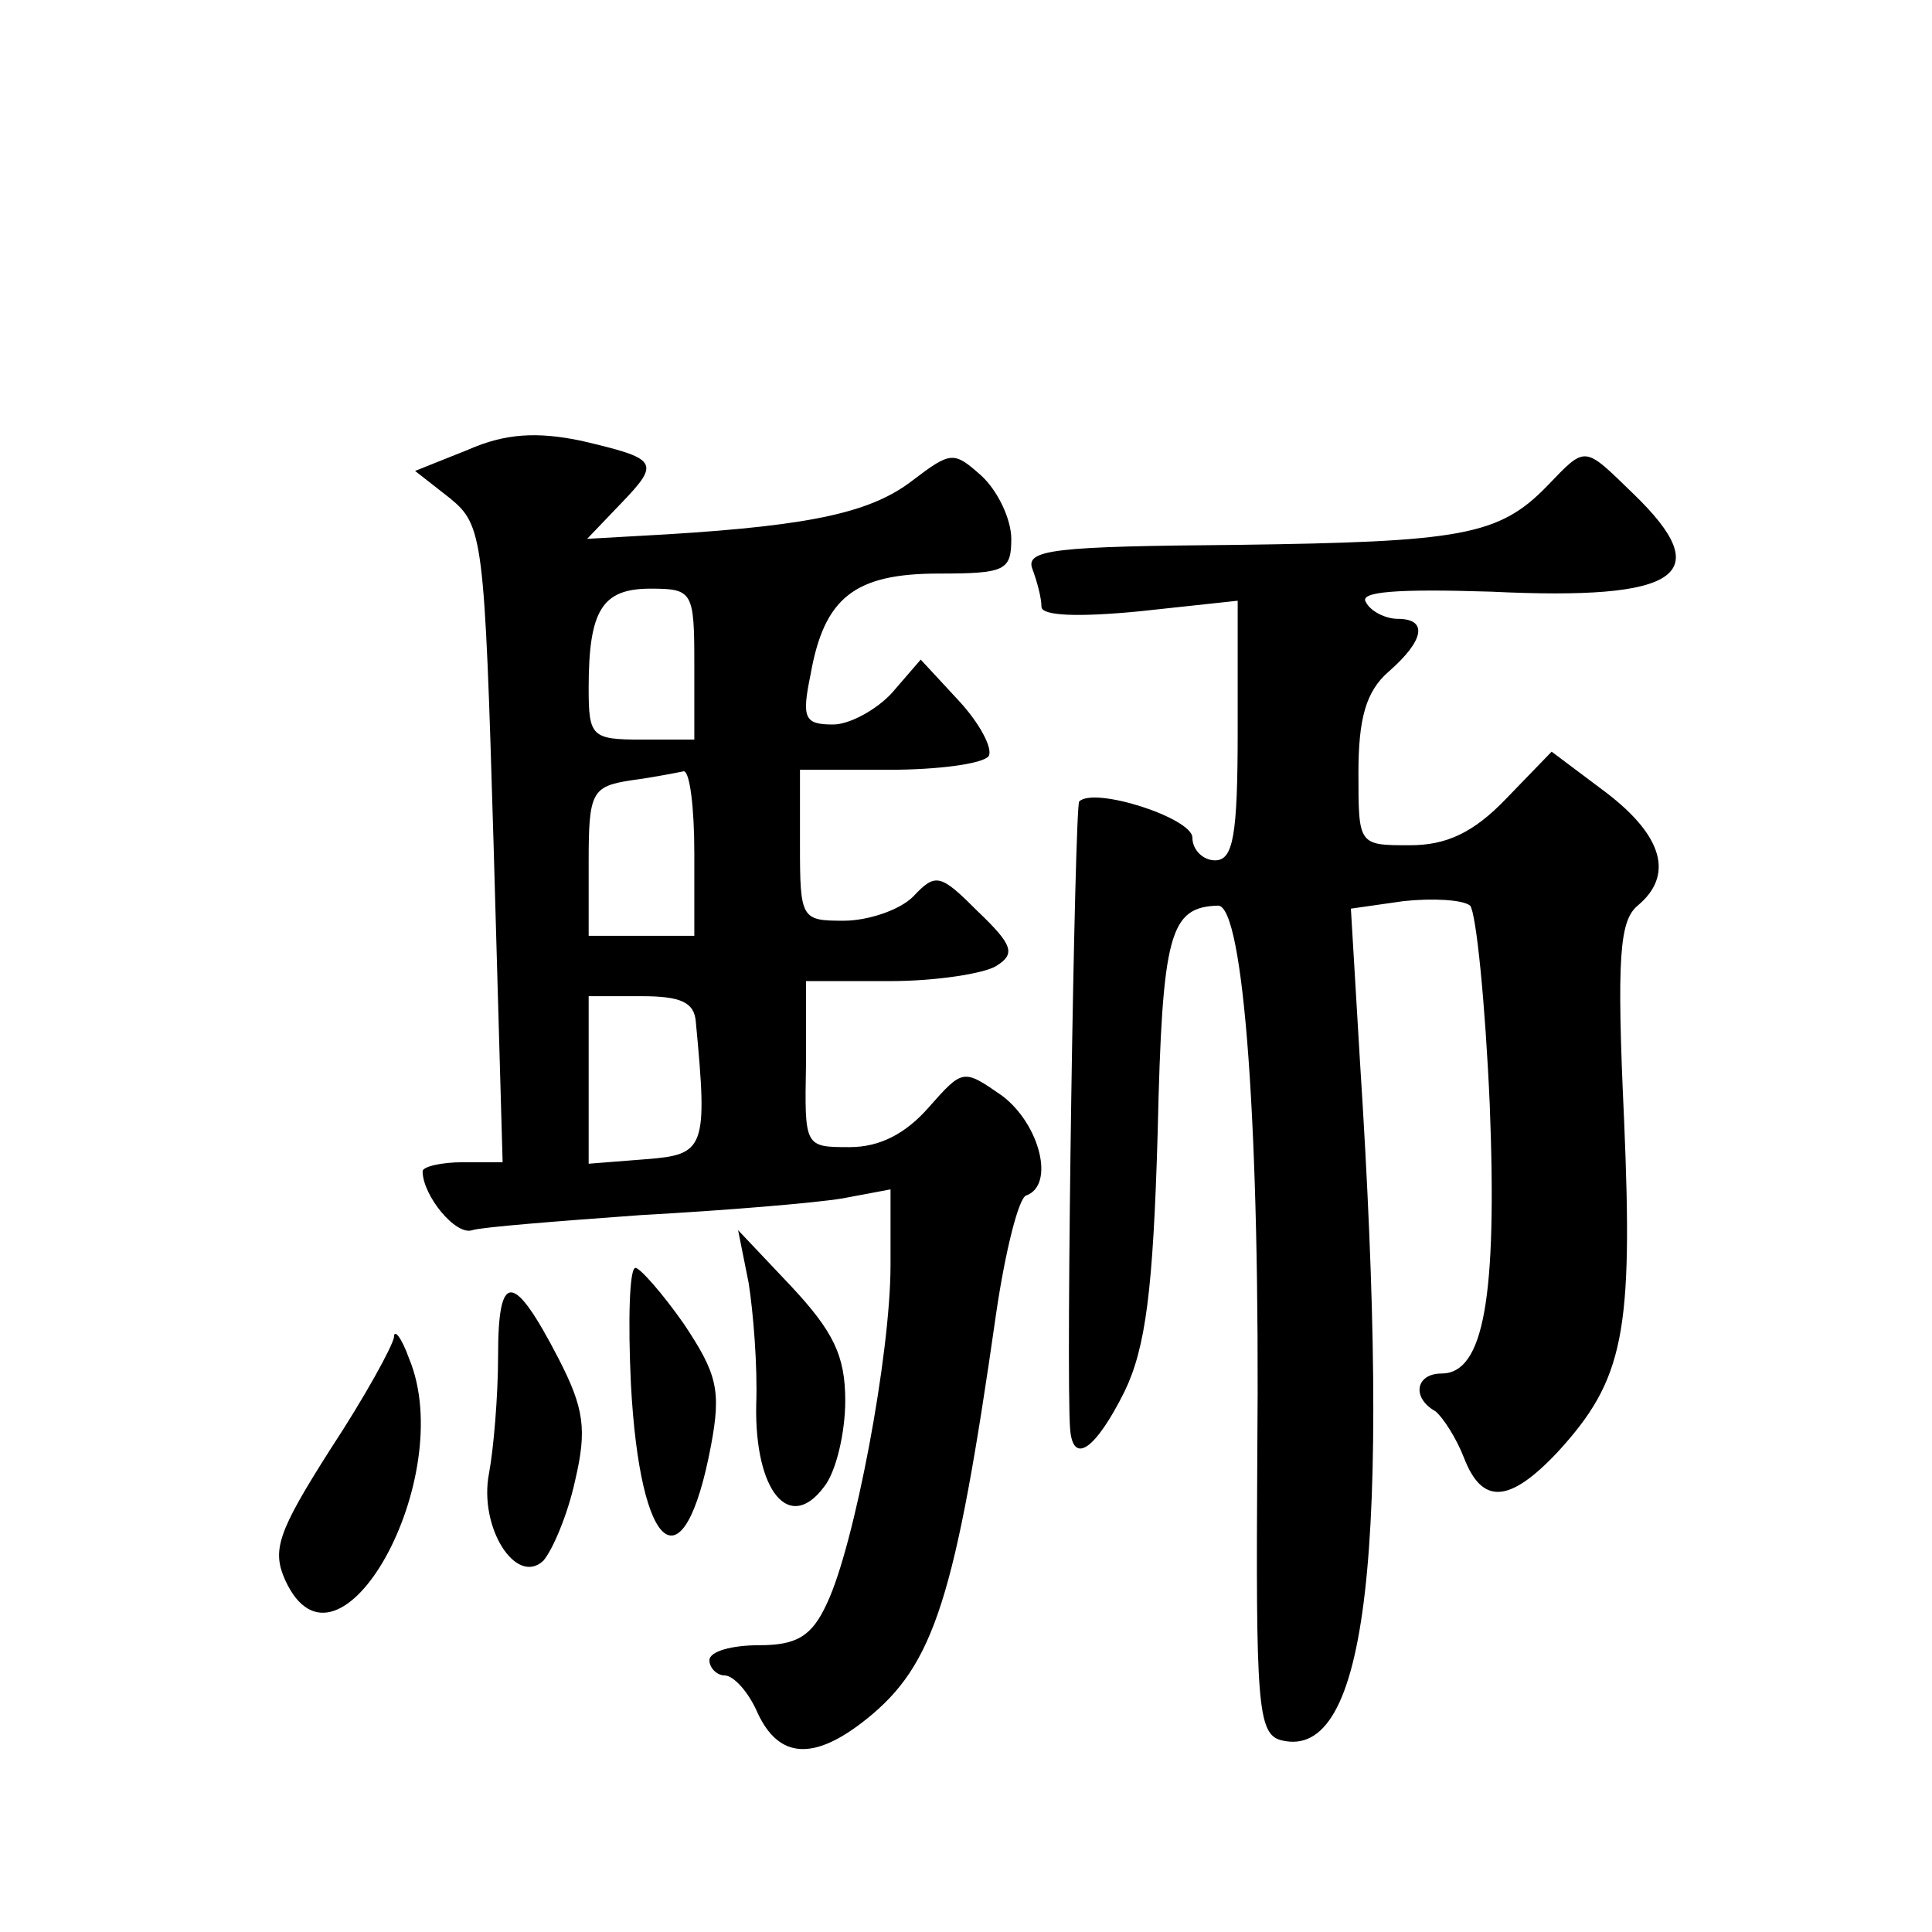
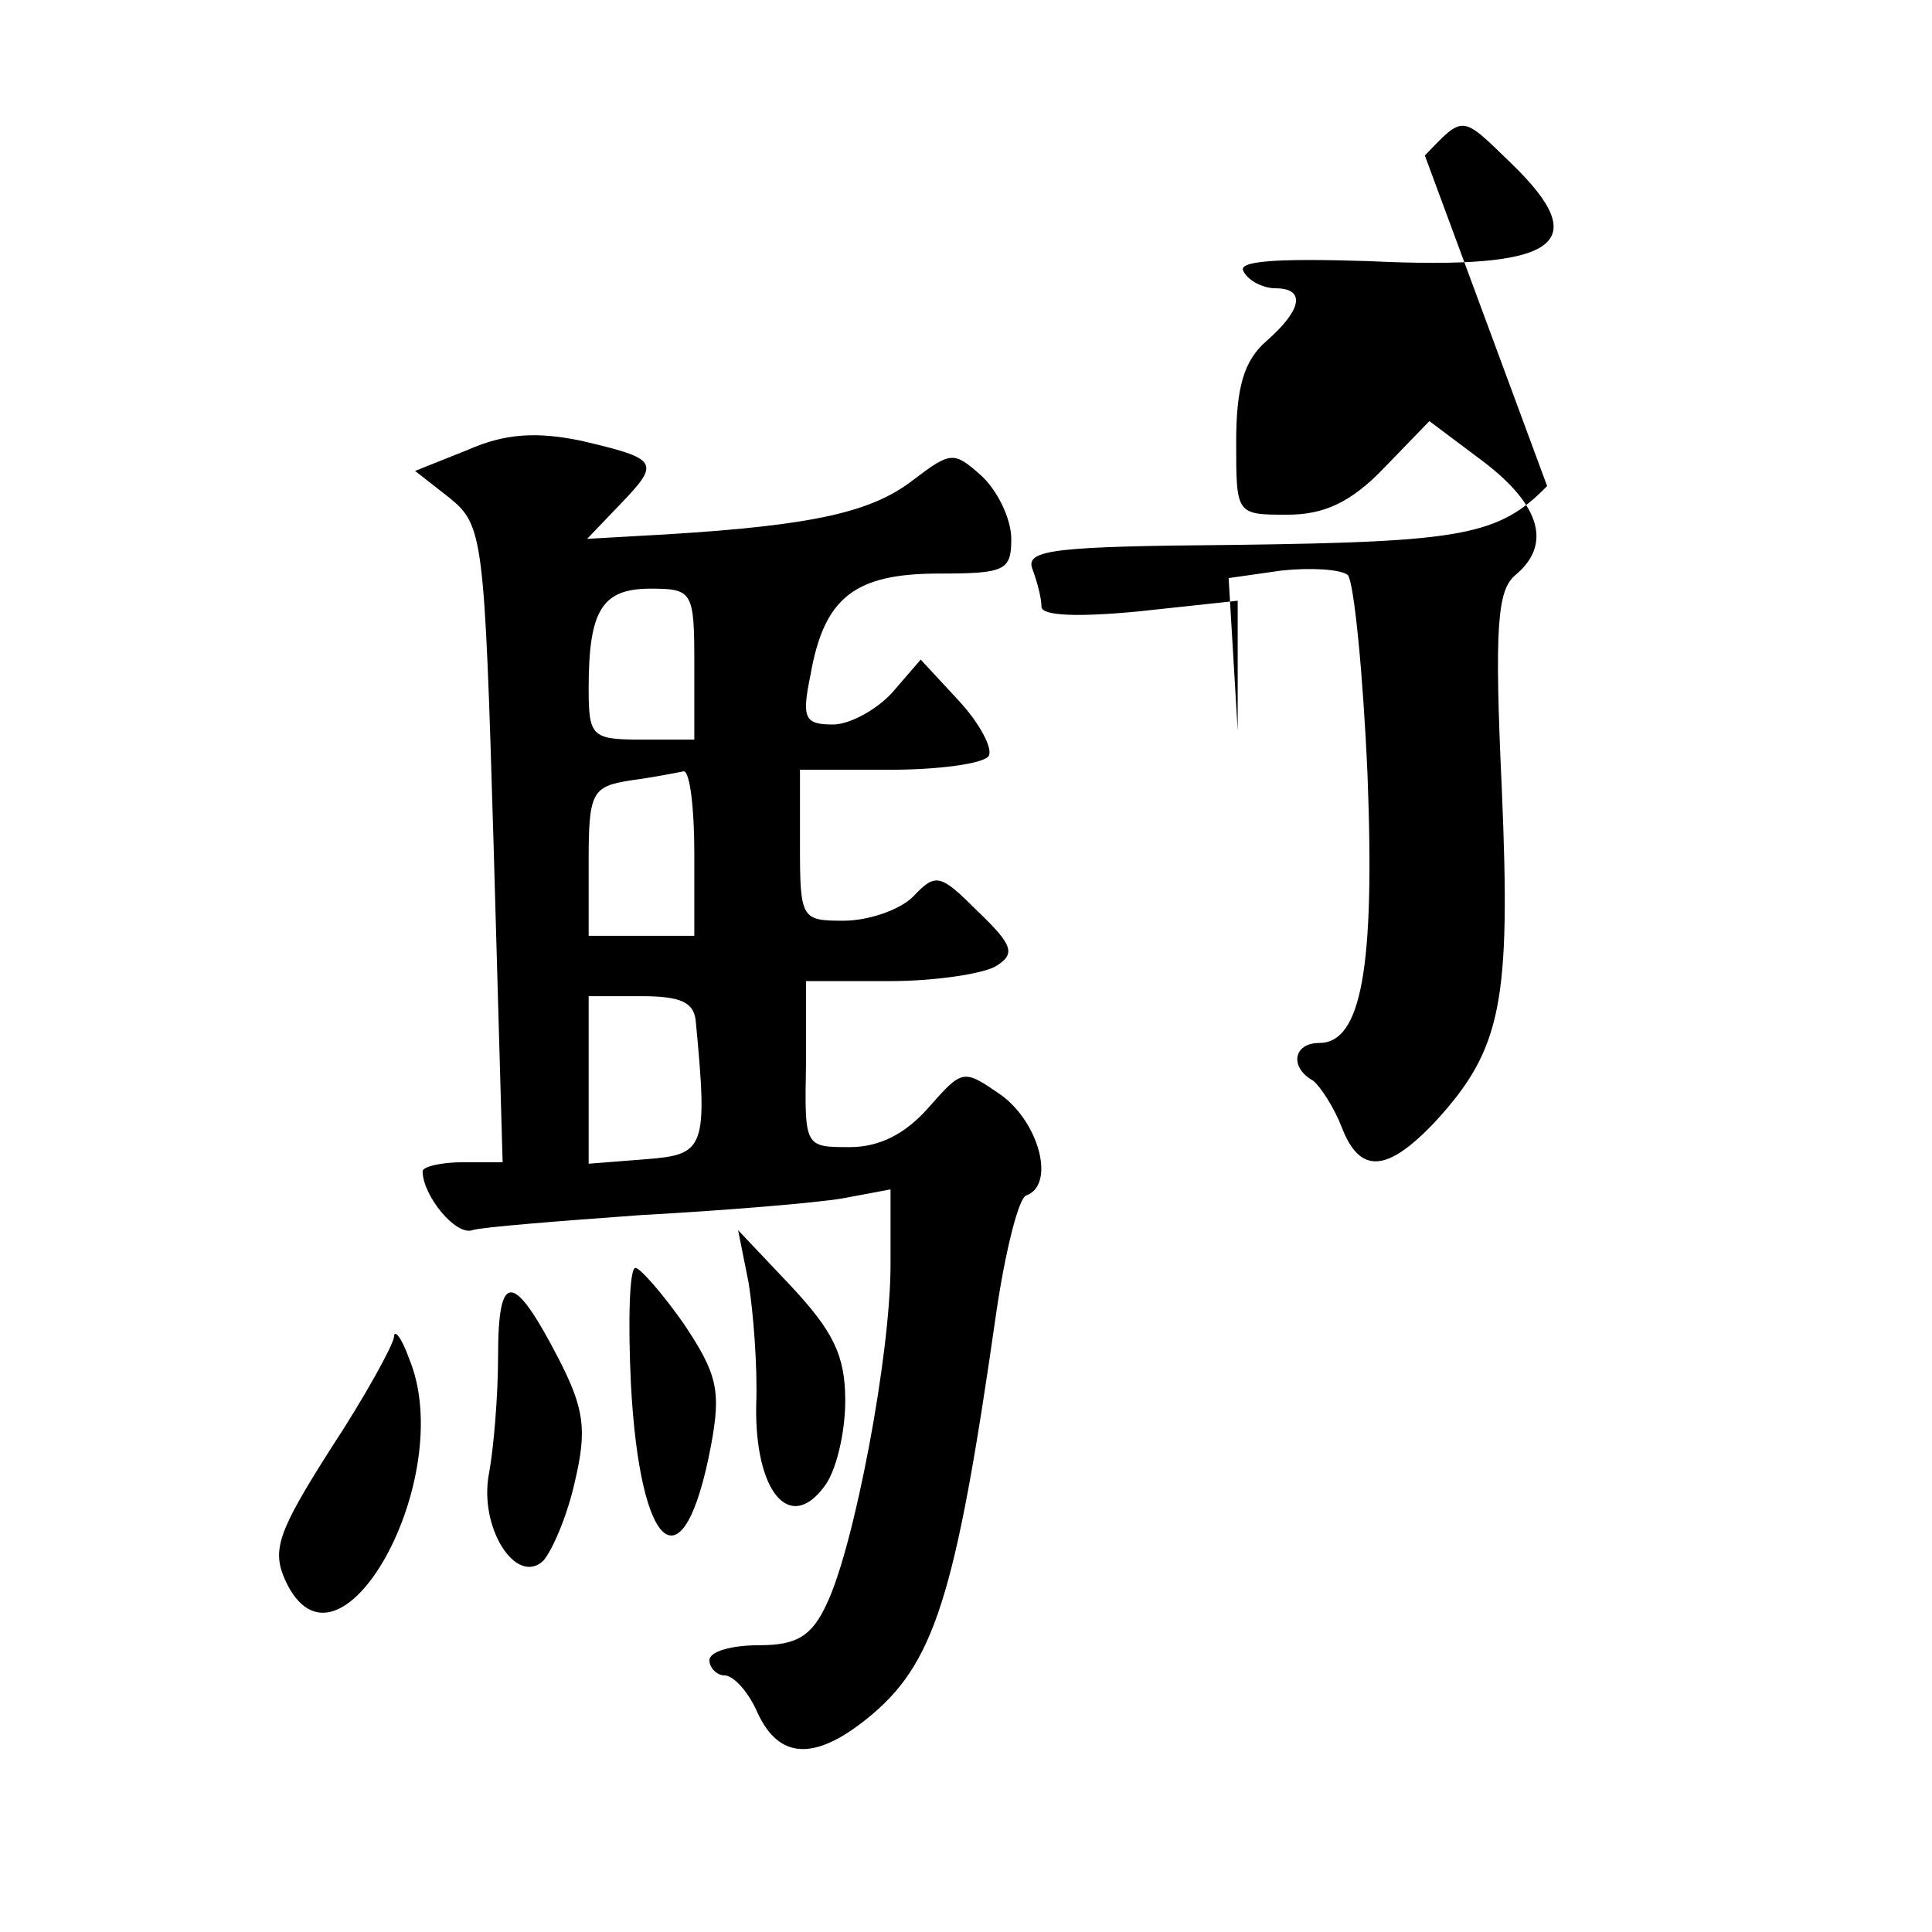
<svg xmlns="http://www.w3.org/2000/svg" version="1.0" width="128pt" height="128pt" viewBox="0 0 128 128" preserveAspectRatio="xMidYMid meet">
  <g transform="translate(0,128) scale(0.1,-0.1)" fill="#0" stroke="none">
-     <path d="M310 982 l-35 -14 23 -18 c22 -18 23 -26 29 -229 l6 -211 -26 0 c-15 0 -27 -3 -27 -6 0 -16 22 -43 33 -39 6 2 57 6 112 10 55 3 115 8 133 11 l32 6 0 -50 c0 -60 -24 -186 -42 -224 -10 -22 -20 -28 -45 -28 -18 0 -33 -4 -33 -10 0 -5 5 -10 10 -10 6 0 16 -11 22 -25 14 -30 37 -32 72 -4 45 36 59 80 86 269 6 41 15 77 20 78 19 7 9 47 -16 66 -26 18 -26 18 -49 -8 -15 -17 -32 -26 -52 -26 -30 0 -30 0 -29 55 l0 55 56 0 c30 0 62 5 70 10 13 8 11 14 -12 36 -25 25 -28 26 -43 10 -9 -9 -30 -16 -46 -16 -28 0 -29 1 -29 50 l0 50 59 0 c33 0 62 4 66 9 3 5 -6 22 -20 37 l-25 27 -19 -22 c-10 -11 -28 -21 -39 -21 -19 0 -21 4 -15 33 9 51 29 67 85 67 44 0 48 2 48 23 0 13 -9 32 -20 42 -18 16 -20 16 -45 -3 -27 -21 -65 -30 -163 -36 l-53 -3 22 23 c27 28 25 30 -26 42 -29 6 -50 5 -75 -6z m150 -142 l0 -50 -35 0 c-33 0 -35 2 -35 34 0 52 9 66 41 66 28 0 29 -2 29 -50z m0 -125 l0 -55 -35 0 -35 0 0 49 c0 46 2 50 28 54 15 2 30 5 35 6 4 0 7 -24 7 -54z m1 -112 c8 -84 6 -88 -33 -91 l-38 -3 0 55 0 56 35 0 c26 0 35 -4 36 -17z M1025 958 c-32 -33 -57 -37 -206 -39 -120 -1 -140 -3 -135 -16 3 -8 6 -19 6 -25 0 -6 24 -7 65 -3 l65 7 0 -86 c0 -70 -3 -86 -15 -86 -8 0 -15 7 -15 15 0 13 -65 34 -75 24 -3 -3 -9 -381 -6 -416 2 -24 17 -13 36 25 14 29 19 67 22 172 3 132 8 149 40 150 17 0 28 -148 26 -362 -1 -167 0 -187 16 -191 57 -14 73 125 52 450 l-6 101 35 5 c19 2 39 1 44 -3 4 -5 10 -64 13 -132 5 -128 -4 -178 -32 -178 -17 0 -20 -16 -4 -25 5 -4 14 -18 19 -31 12 -31 30 -30 62 4 44 48 50 79 44 220 -5 108 -3 132 9 142 24 20 17 46 -21 75 l-36 27 -30 -31 c-22 -23 -40 -31 -64 -31 -34 0 -34 0 -34 48 0 36 5 54 20 67 24 21 26 35 6 35 -8 0 -18 5 -21 11 -5 7 20 9 83 7 125 -6 150 11 94 65 -33 32 -31 32 -57 5z M496 430 c3 -19 6 -55 5 -81 -1 -57 22 -85 45 -54 8 10 14 36 14 57 0 30 -8 46 -36 76 l-35 37 7 -35z M418 363 c6 -113 35 -136 53 -41 7 37 4 48 -18 81 -14 20 -29 37 -32 37 -4 0 -5 -35 -3 -77z M330 382 c0 -27 -3 -62 -6 -78 -7 -36 18 -75 36 -58 6 7 16 30 21 53 8 34 6 48 -11 81 -30 58 -40 58 -40 2z M261 394 c-1 -6 -19 -39 -42 -74 -35 -55 -39 -67 -30 -87 35 -76 115 68 82 147 -5 14 -10 20 -10 14z" />
+     <path d="M310 982 l-35 -14 23 -18 c22 -18 23 -26 29 -229 l6 -211 -26 0 c-15 0 -27 -3 -27 -6 0 -16 22 -43 33 -39 6 2 57 6 112 10 55 3 115 8 133 11 l32 6 0 -50 c0 -60 -24 -186 -42 -224 -10 -22 -20 -28 -45 -28 -18 0 -33 -4 -33 -10 0 -5 5 -10 10 -10 6 0 16 -11 22 -25 14 -30 37 -32 72 -4 45 36 59 80 86 269 6 41 15 77 20 78 19 7 9 47 -16 66 -26 18 -26 18 -49 -8 -15 -17 -32 -26 -52 -26 -30 0 -30 0 -29 55 l0 55 56 0 c30 0 62 5 70 10 13 8 11 14 -12 36 -25 25 -28 26 -43 10 -9 -9 -30 -16 -46 -16 -28 0 -29 1 -29 50 l0 50 59 0 c33 0 62 4 66 9 3 5 -6 22 -20 37 l-25 27 -19 -22 c-10 -11 -28 -21 -39 -21 -19 0 -21 4 -15 33 9 51 29 67 85 67 44 0 48 2 48 23 0 13 -9 32 -20 42 -18 16 -20 16 -45 -3 -27 -21 -65 -30 -163 -36 l-53 -3 22 23 c27 28 25 30 -26 42 -29 6 -50 5 -75 -6z m150 -142 l0 -50 -35 0 c-33 0 -35 2 -35 34 0 52 9 66 41 66 28 0 29 -2 29 -50z m0 -125 l0 -55 -35 0 -35 0 0 49 c0 46 2 50 28 54 15 2 30 5 35 6 4 0 7 -24 7 -54z m1 -112 c8 -84 6 -88 -33 -91 l-38 -3 0 55 0 56 35 0 c26 0 35 -4 36 -17z M1025 958 c-32 -33 -57 -37 -206 -39 -120 -1 -140 -3 -135 -16 3 -8 6 -19 6 -25 0 -6 24 -7 65 -3 l65 7 0 -86 l-6 101 35 5 c19 2 39 1 44 -3 4 -5 10 -64 13 -132 5 -128 -4 -178 -32 -178 -17 0 -20 -16 -4 -25 5 -4 14 -18 19 -31 12 -31 30 -30 62 4 44 48 50 79 44 220 -5 108 -3 132 9 142 24 20 17 46 -21 75 l-36 27 -30 -31 c-22 -23 -40 -31 -64 -31 -34 0 -34 0 -34 48 0 36 5 54 20 67 24 21 26 35 6 35 -8 0 -18 5 -21 11 -5 7 20 9 83 7 125 -6 150 11 94 65 -33 32 -31 32 -57 5z M496 430 c3 -19 6 -55 5 -81 -1 -57 22 -85 45 -54 8 10 14 36 14 57 0 30 -8 46 -36 76 l-35 37 7 -35z M418 363 c6 -113 35 -136 53 -41 7 37 4 48 -18 81 -14 20 -29 37 -32 37 -4 0 -5 -35 -3 -77z M330 382 c0 -27 -3 -62 -6 -78 -7 -36 18 -75 36 -58 6 7 16 30 21 53 8 34 6 48 -11 81 -30 58 -40 58 -40 2z M261 394 c-1 -6 -19 -39 -42 -74 -35 -55 -39 -67 -30 -87 35 -76 115 68 82 147 -5 14 -10 20 -10 14z" />
  </g>
</svg>